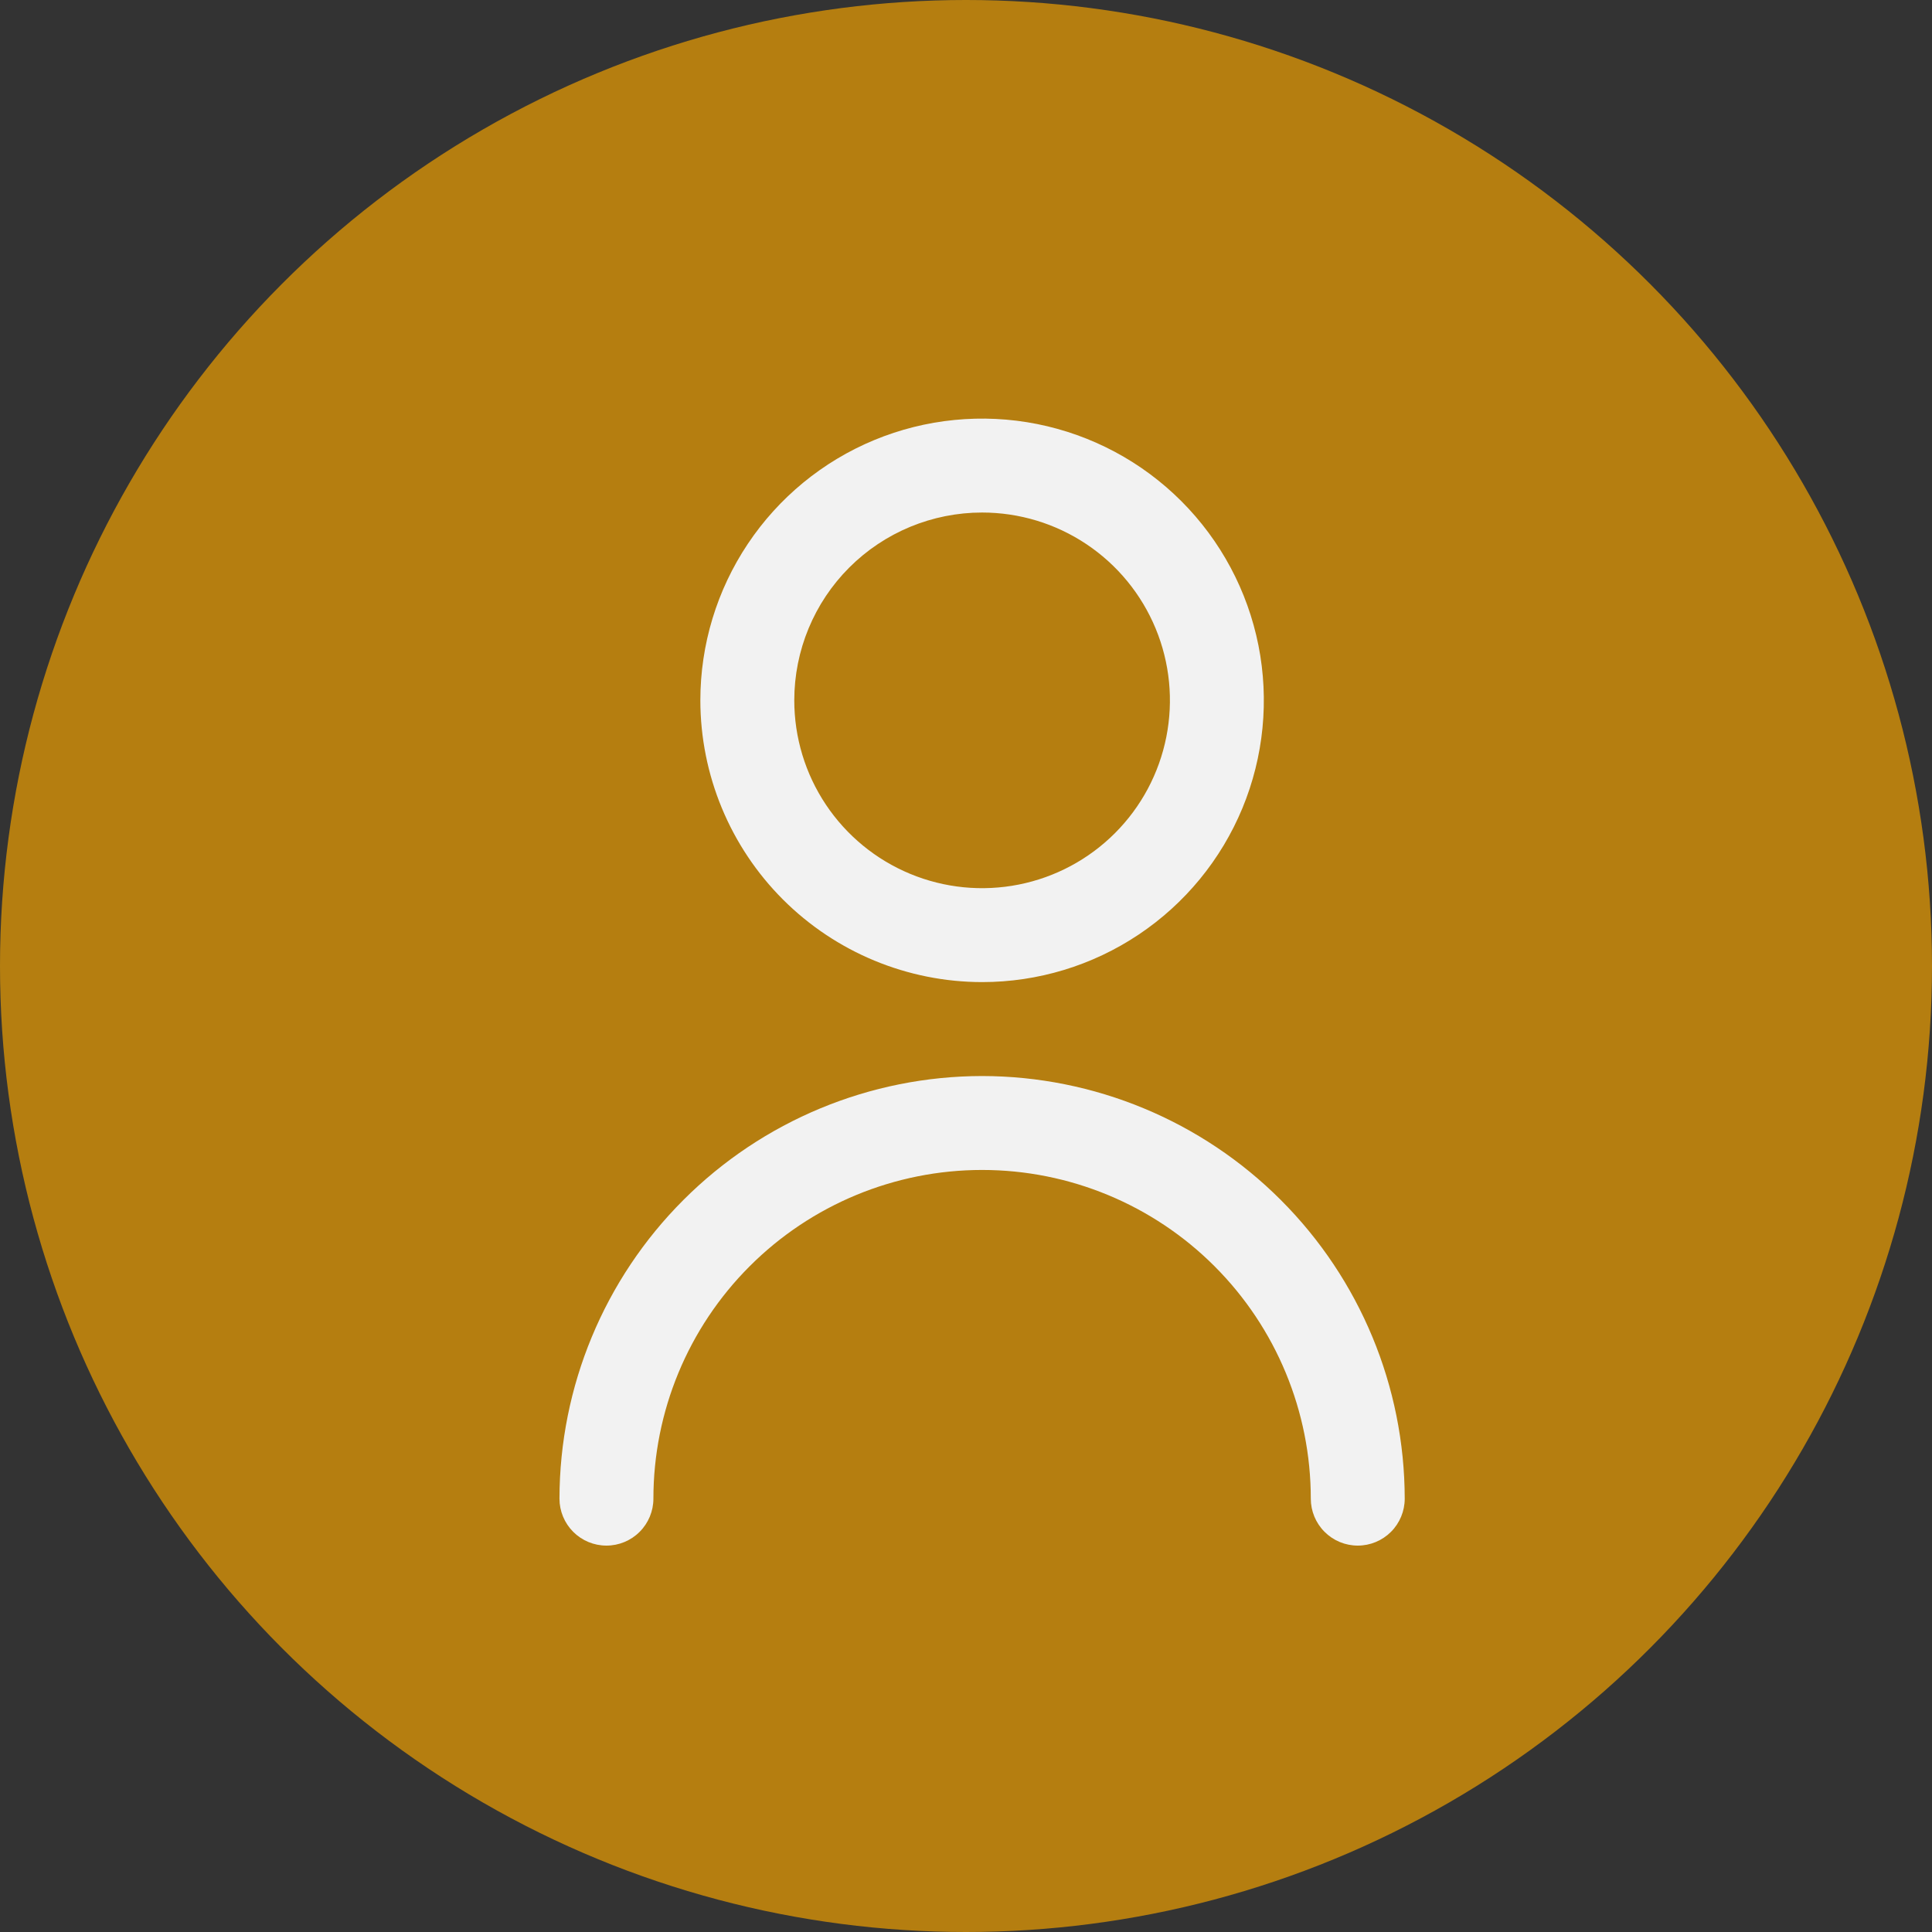
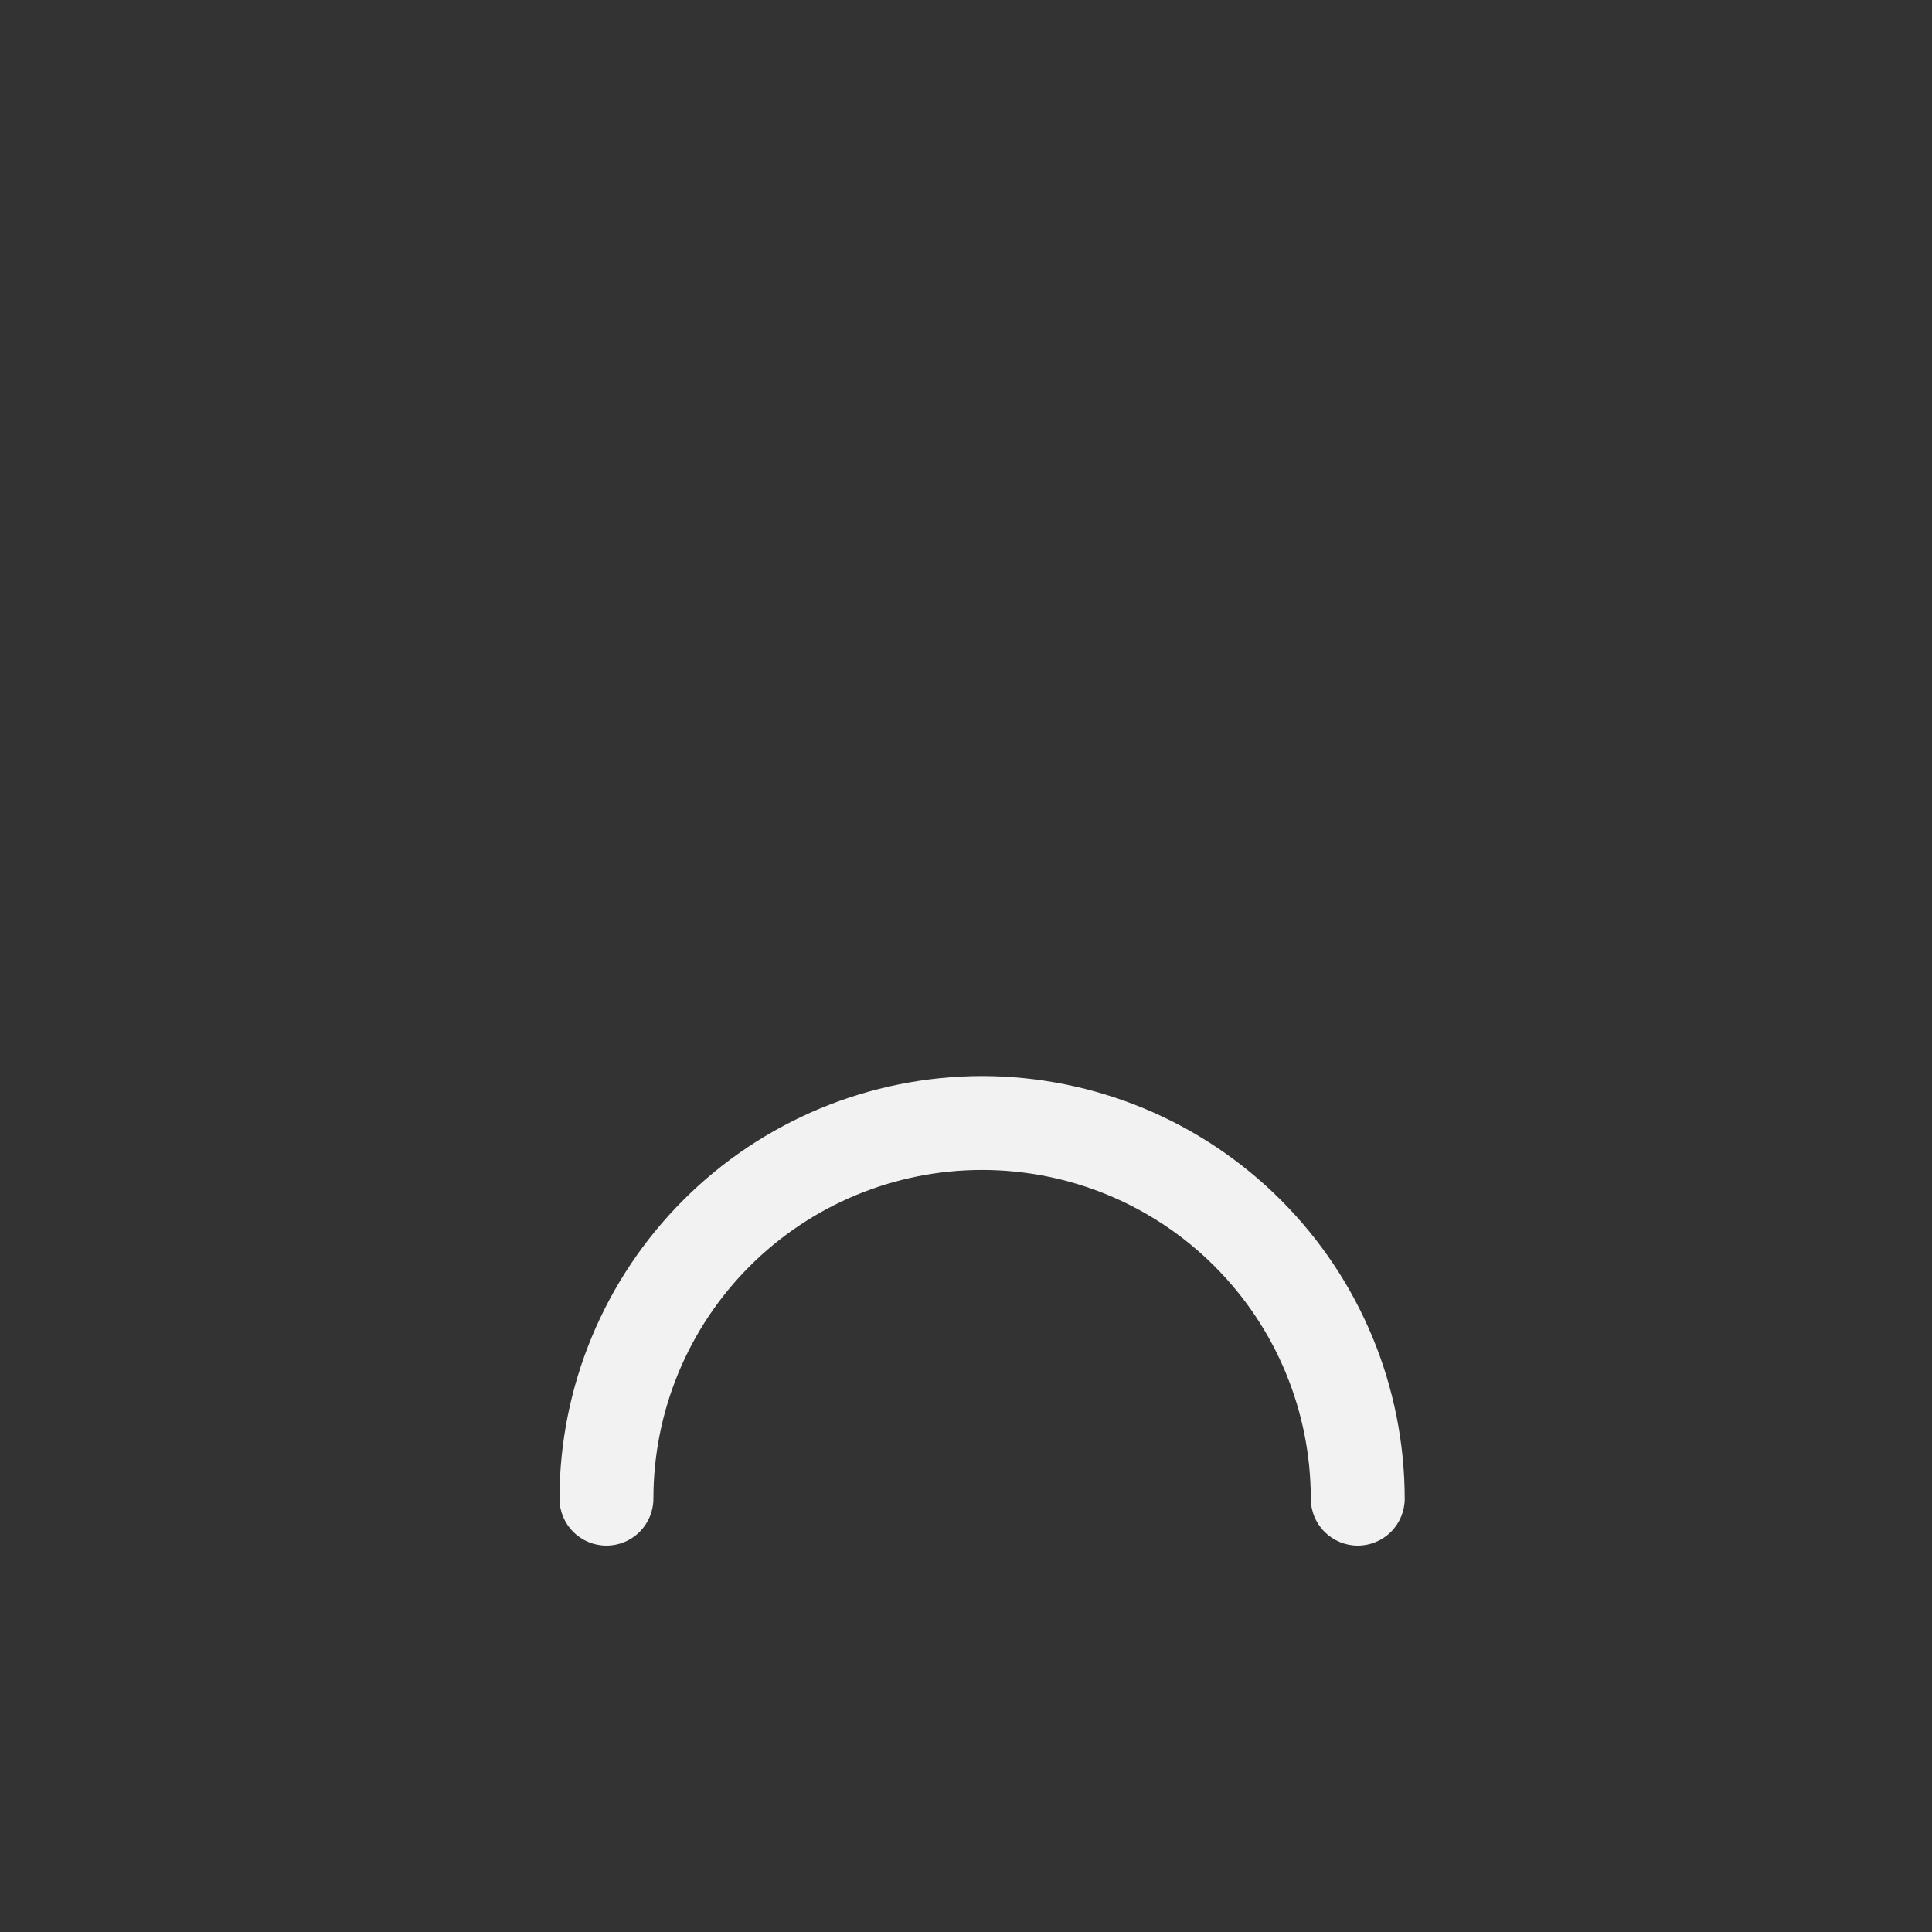
<svg xmlns="http://www.w3.org/2000/svg" width="60" height="60" viewBox="0 0 60 60" fill="none">
  <rect x="0" y="0" width="60" height="60" fill="#333333" stroke="none" />
-   <circle cx="30" cy="30" r="30" fill="#B57E10" />
  <g clip-path="url(#clip0_1203_524)">
-     <path d="M30.5 30.5C32.231 30.5 33.922 29.987 35.361 29.025C36.8 28.064 37.922 26.697 38.584 25.099C39.246 23.5 39.419 21.74 39.082 20.043C38.744 18.346 37.911 16.787 36.687 15.563C35.464 14.339 33.904 13.506 32.207 13.168C30.51 12.831 28.75 13.004 27.151 13.666C25.553 14.328 24.186 15.45 23.225 16.889C22.263 18.328 21.75 20.019 21.75 21.75C21.752 24.07 22.675 26.294 24.315 27.935C25.956 29.575 28.18 30.498 30.5 30.5ZM30.5 15.917C31.654 15.917 32.782 16.259 33.741 16.9C34.7 17.541 35.448 18.452 35.889 19.518C36.331 20.584 36.446 21.756 36.221 22.888C35.996 24.02 35.441 25.059 34.625 25.875C33.809 26.691 32.77 27.246 31.638 27.471C30.506 27.696 29.334 27.581 28.268 27.139C27.202 26.698 26.291 25.95 25.65 24.991C25.009 24.032 24.667 22.904 24.667 21.75C24.667 20.203 25.281 18.719 26.375 17.625C27.469 16.531 28.953 15.917 30.5 15.917Z" fill="#F2F2F2" />
    <path d="M30.5 33.417C27.02 33.421 23.684 34.805 21.224 37.266C18.763 39.726 17.379 43.062 17.375 46.542C17.375 46.929 17.529 47.3 17.802 47.573C18.076 47.847 18.447 48 18.833 48C19.22 48 19.591 47.847 19.864 47.573C20.138 47.3 20.292 46.929 20.292 46.542C20.292 43.835 21.367 41.238 23.282 39.324C25.196 37.409 27.793 36.334 30.5 36.334C33.207 36.334 35.804 37.409 37.718 39.324C39.633 41.238 40.708 43.835 40.708 46.542C40.708 46.929 40.862 47.3 41.136 47.573C41.409 47.847 41.78 48 42.167 48C42.553 48 42.924 47.847 43.198 47.573C43.471 47.3 43.625 46.929 43.625 46.542C43.621 43.062 42.237 39.726 39.776 37.266C37.316 34.805 33.98 33.421 30.5 33.417Z" fill="#F2F2F2" />
  </g>
  <defs>
    <clipPath id="clip0_1203_524">
      <rect width="35" height="35" fill="white" transform="translate(13 13)" />
    </clipPath>
  </defs>
</svg>